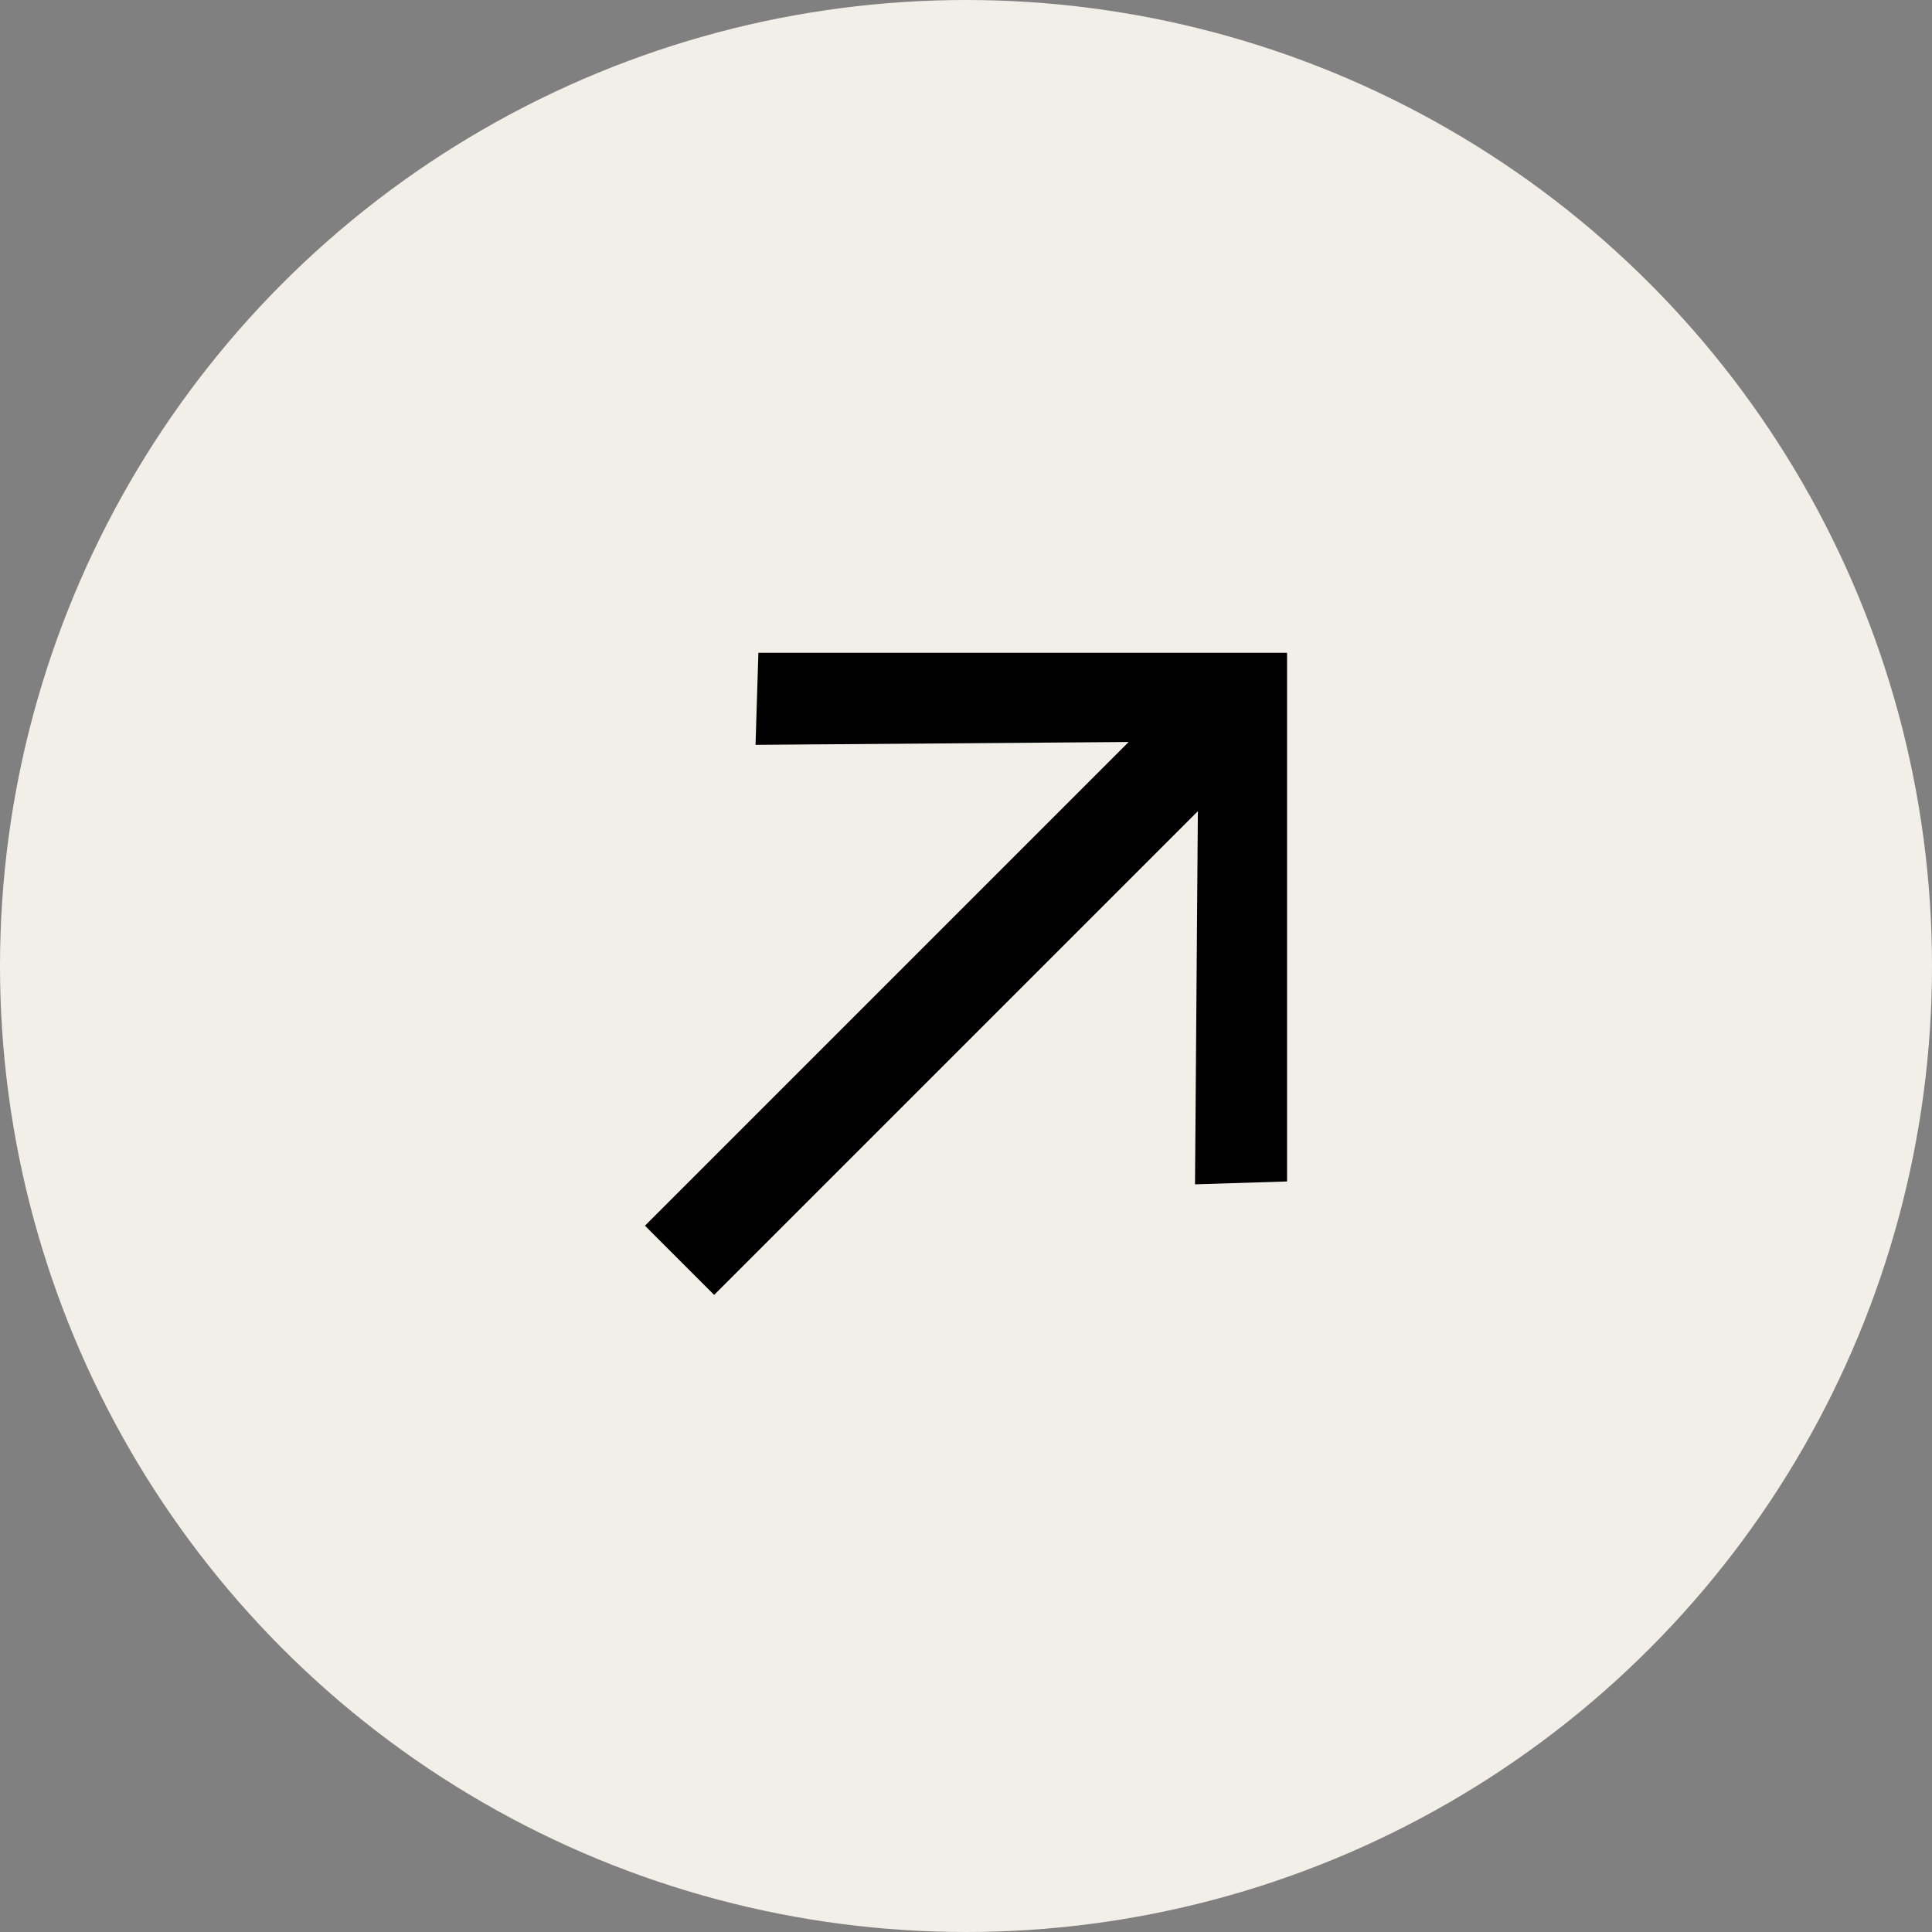
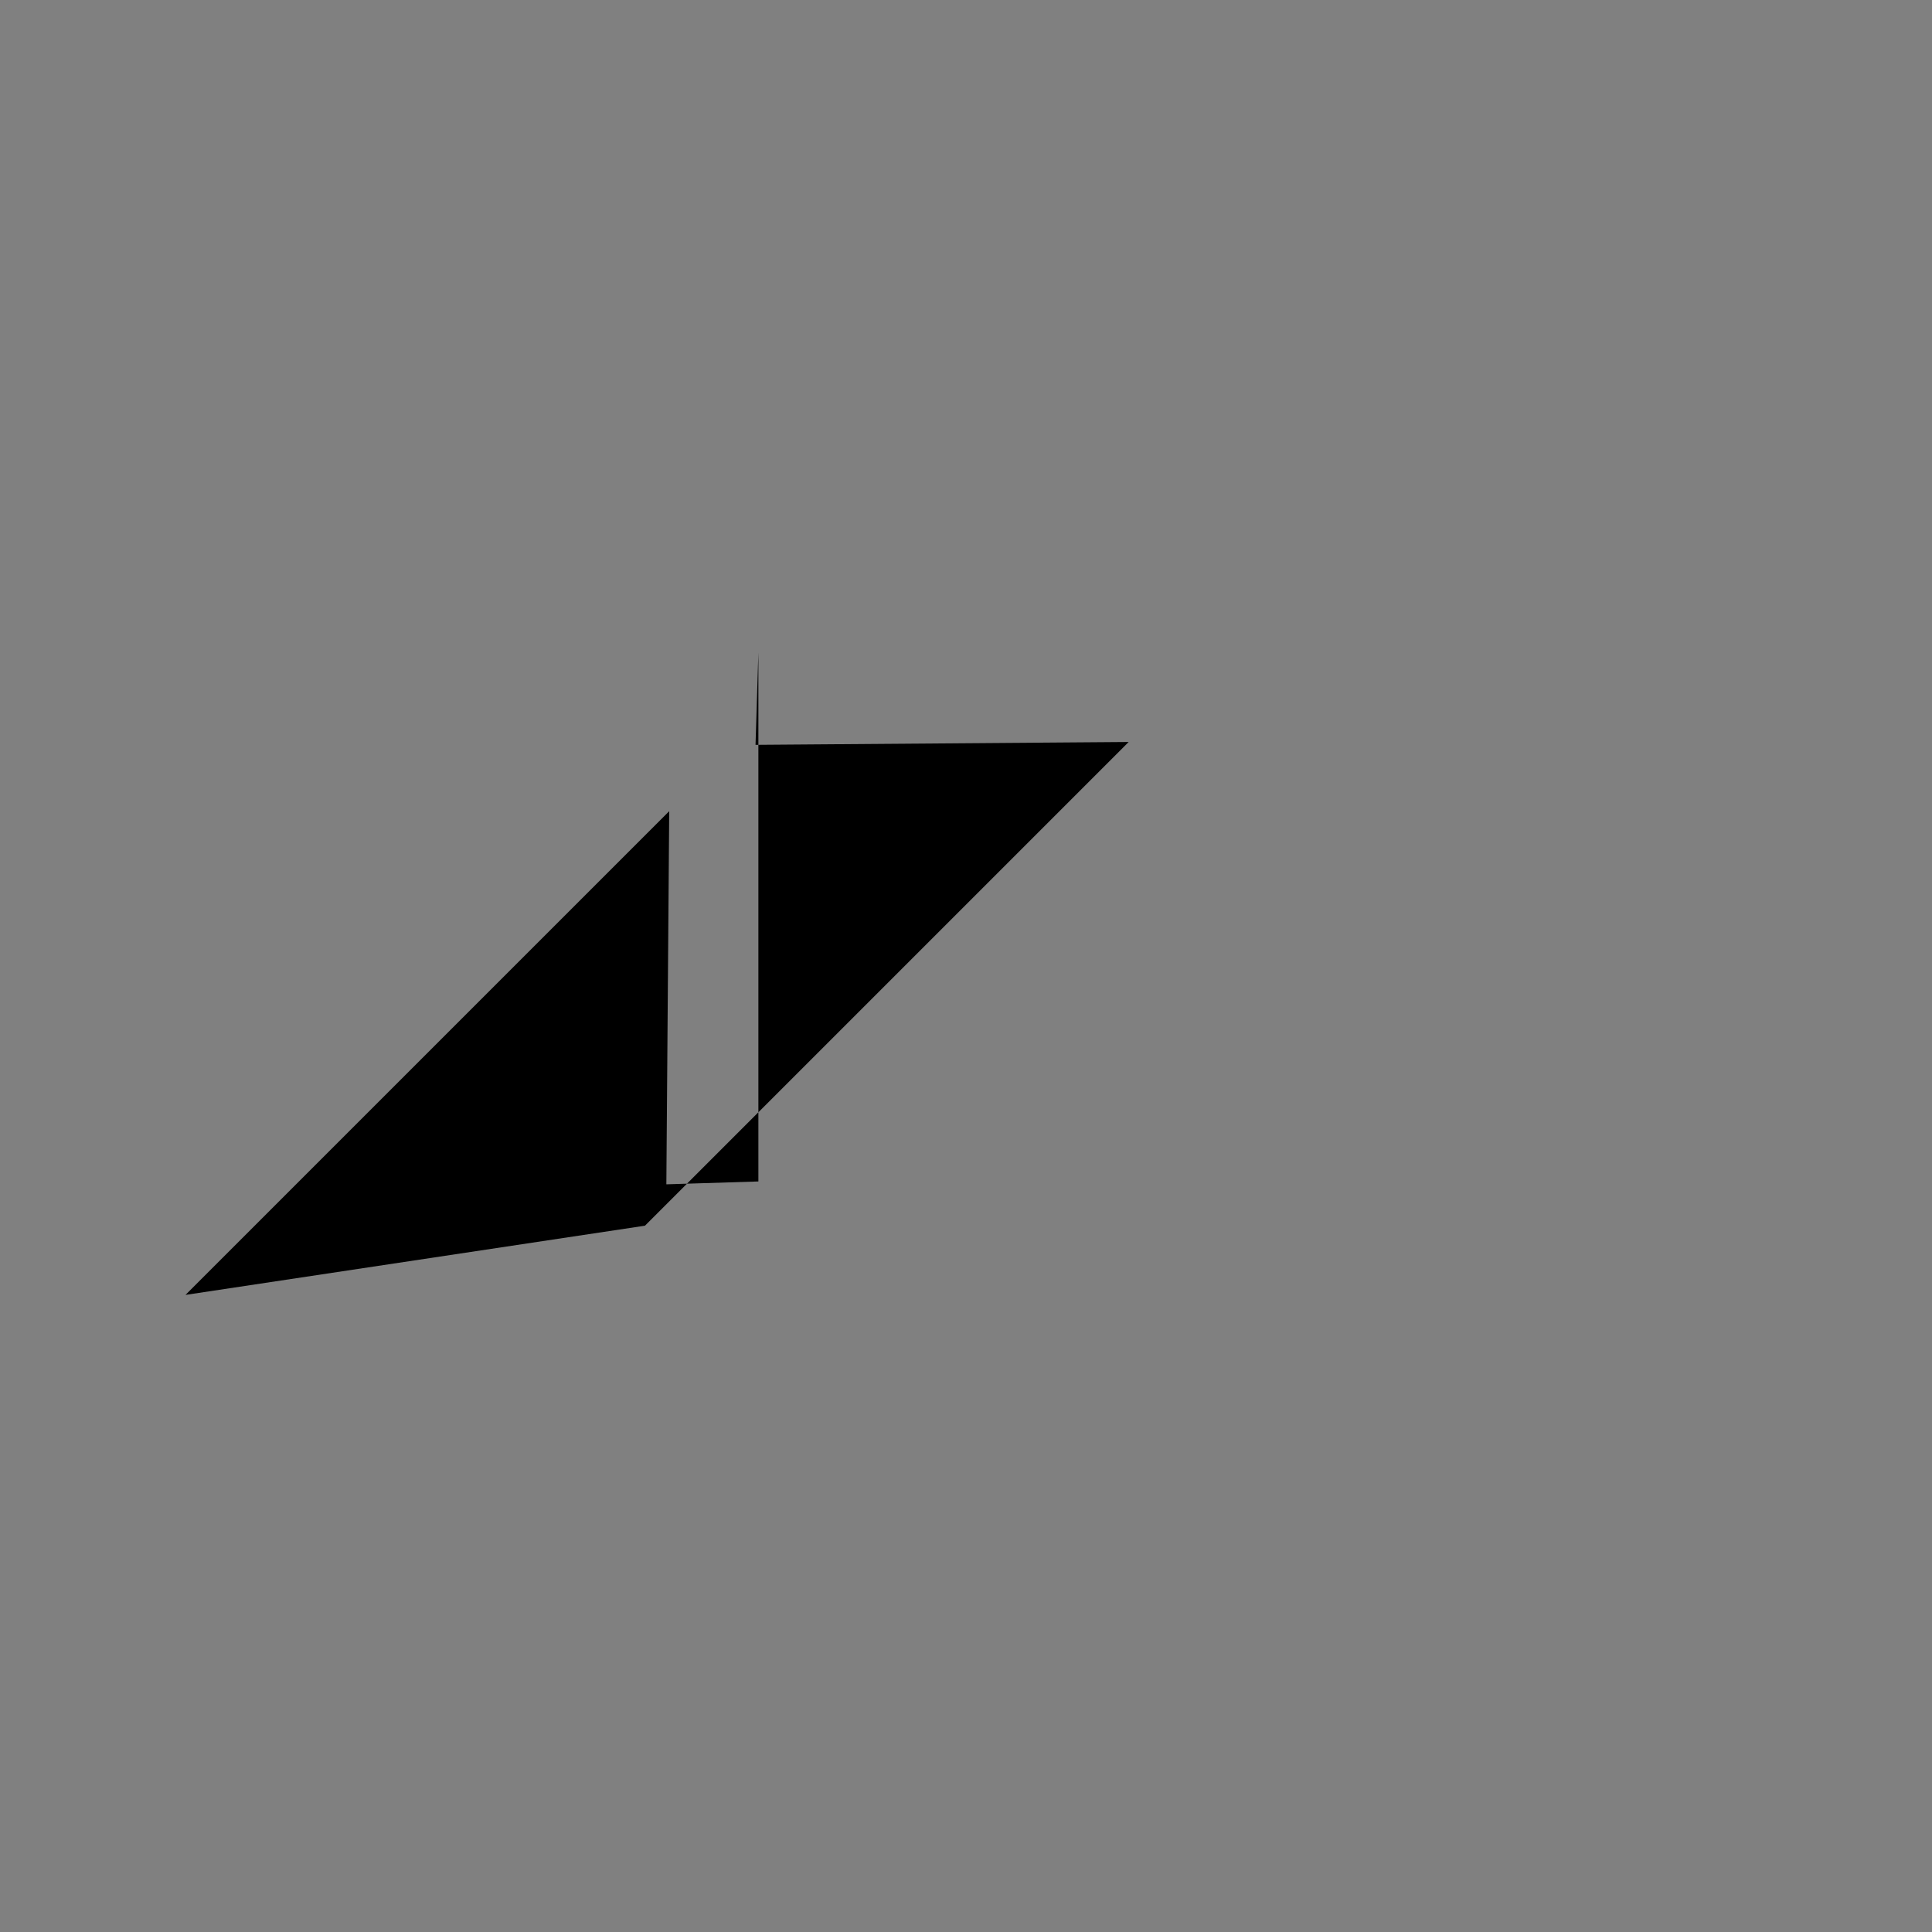
<svg xmlns="http://www.w3.org/2000/svg" id="Layer_1" x="0px" y="0px" viewBox="0 0 270.8 270.8" xml:space="preserve">
  <rect x="0" y="0" width="270.8" height="270.8" fill="#808080" stroke="none" />
-   <circle fill="#F2EFE8" cx="135.4" cy="135.4" r="135.4" />
  <g>
-     <path d="M90.4,171.8l67.8-67.8l-52.3,0.4l0.4-12.9h74.1v74.1l-12.9,0.4l0.4-52.3l-67.8,67.8L90.4,171.8z" />
+     <path d="M90.4,171.8l67.8-67.8l-52.3,0.4l0.4-12.9v74.1l-12.9,0.4l0.4-52.3l-67.8,67.8L90.4,171.8z" />
  </g>
</svg>